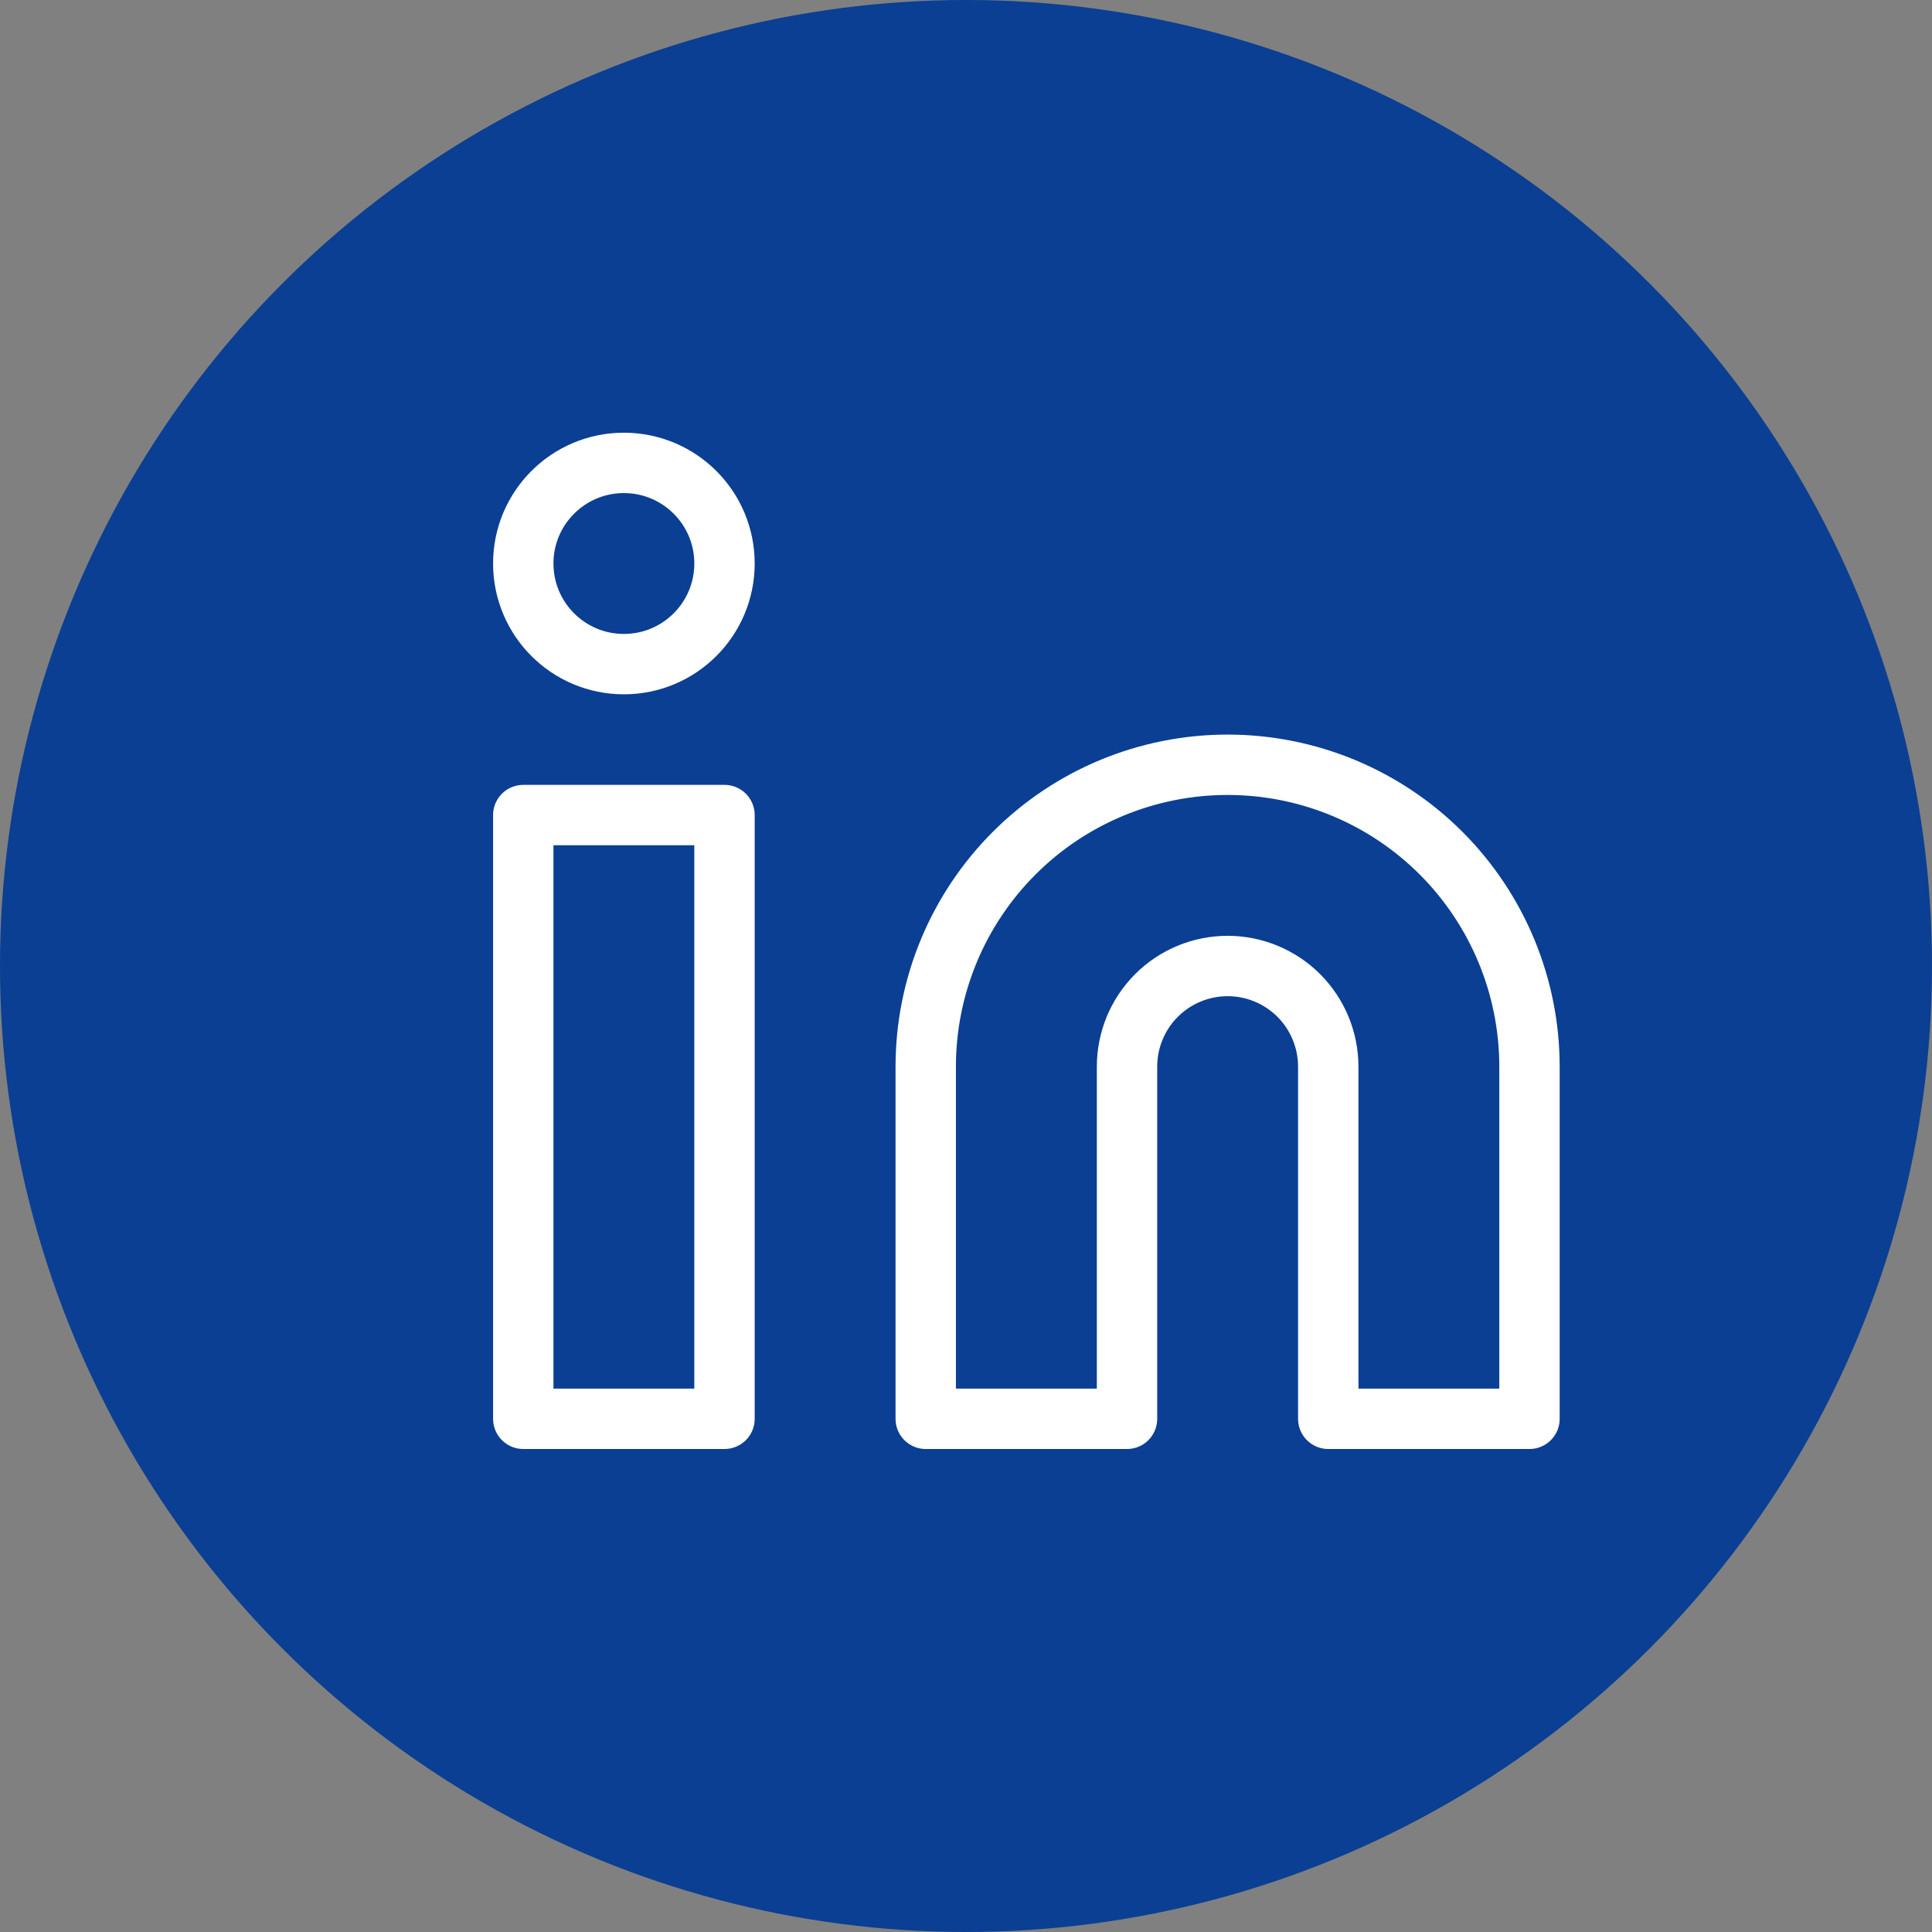
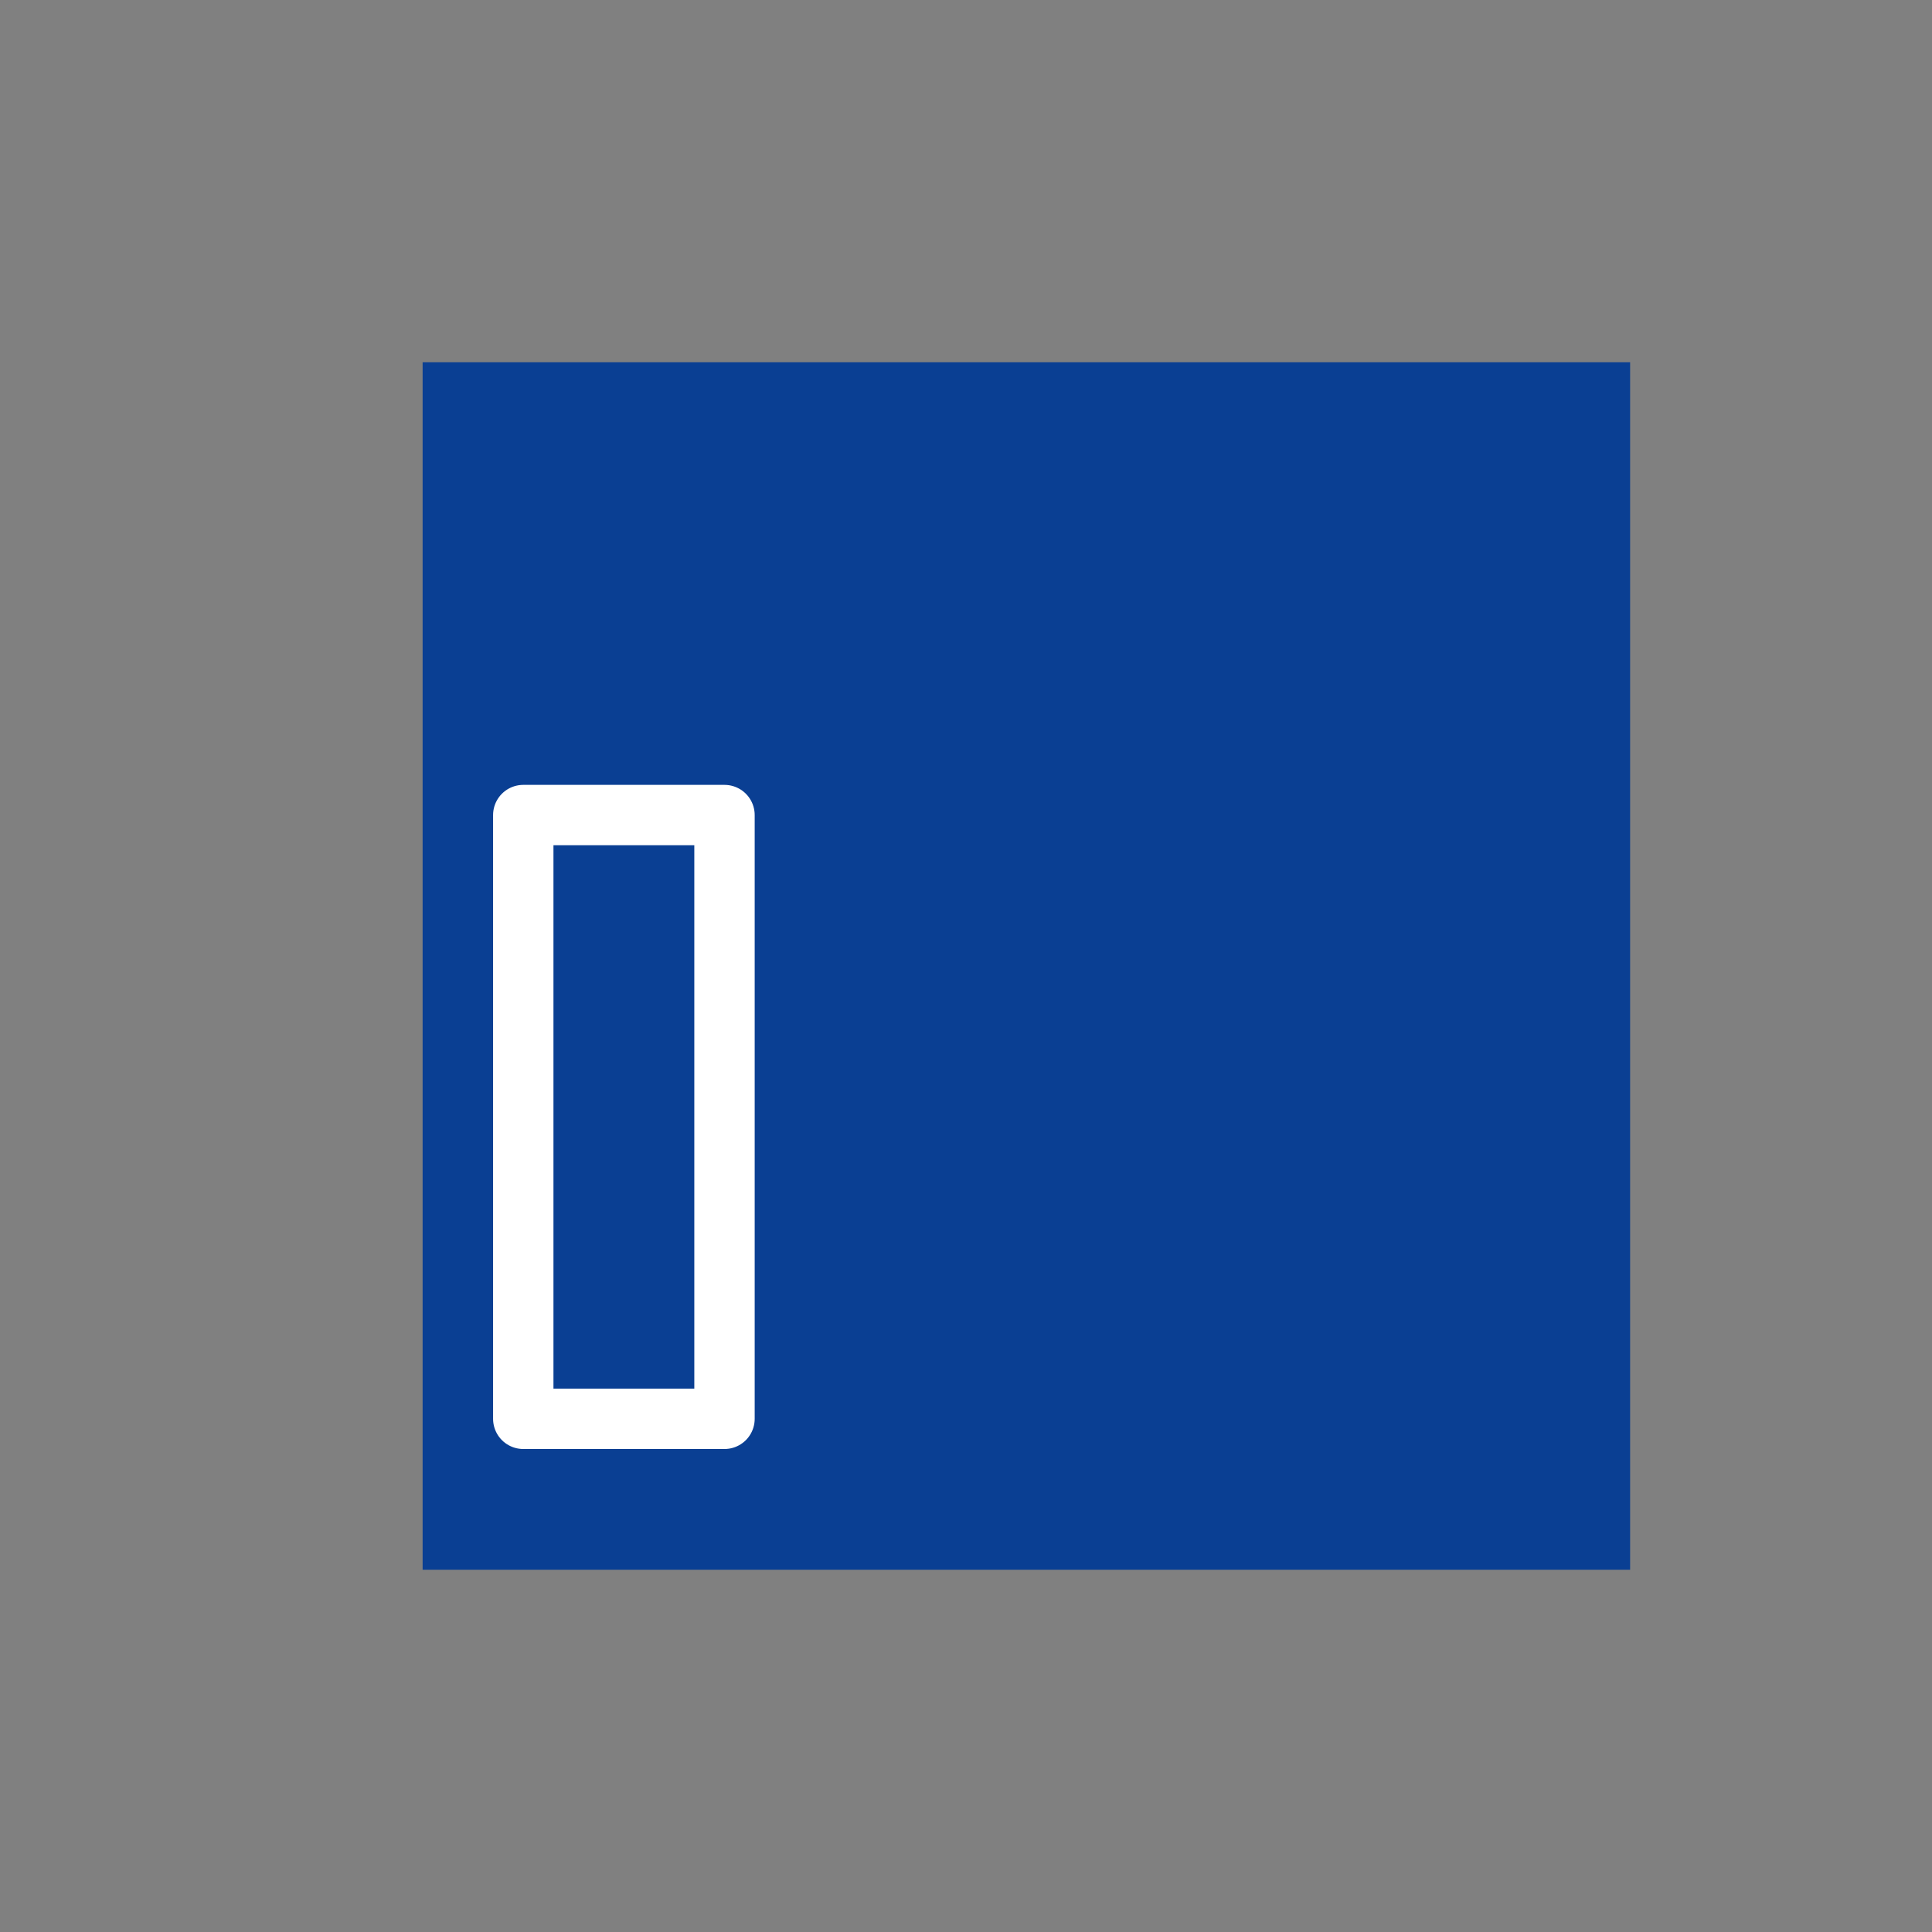
<svg xmlns="http://www.w3.org/2000/svg" width="32" height="32" viewBox="0 0 32 32" fill="none">
  <rect x="0" y="0" width="32" height="32" fill="#808080" stroke="none" />
-   <circle cx="16" cy="16" r="16" fill="#0A3F93" />
  <rect width="20" height="20" transform="translate(7 6)" fill="#0A3F93" />
-   <path d="M20.333 12.667C21.659 12.667 22.931 13.193 23.869 14.131C24.806 15.069 25.333 16.341 25.333 17.667V23.5H22V17.667C22 17.225 21.824 16.801 21.512 16.488C21.199 16.176 20.775 16 20.333 16C19.891 16 19.467 16.176 19.155 16.488C18.842 16.801 18.667 17.225 18.667 17.667V23.5H15.333V17.667C15.333 16.341 15.86 15.069 16.798 14.131C17.735 13.193 19.007 12.667 20.333 12.667Z" stroke="white" stroke-linecap="round" stroke-linejoin="round" />
  <path d="M12 13.5H8.667V23.5H12V13.5Z" stroke="white" stroke-linecap="round" stroke-linejoin="round" />
-   <path d="M10.333 11C11.254 11 12 10.254 12 9.333C12 8.413 11.254 7.667 10.333 7.667C9.413 7.667 8.667 8.413 8.667 9.333C8.667 10.254 9.413 11 10.333 11Z" stroke="white" stroke-linecap="round" stroke-linejoin="round" />
</svg>